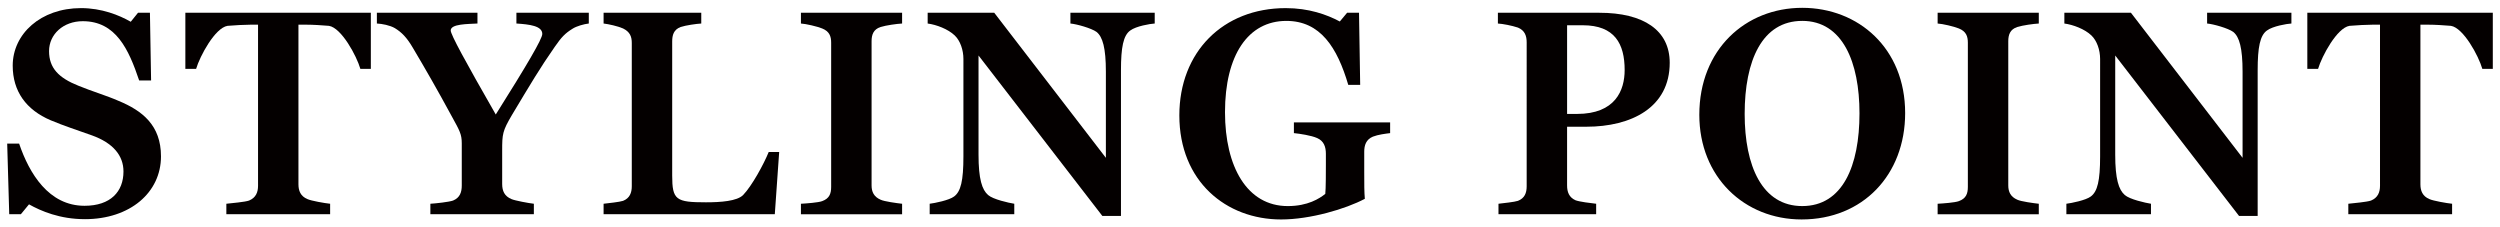
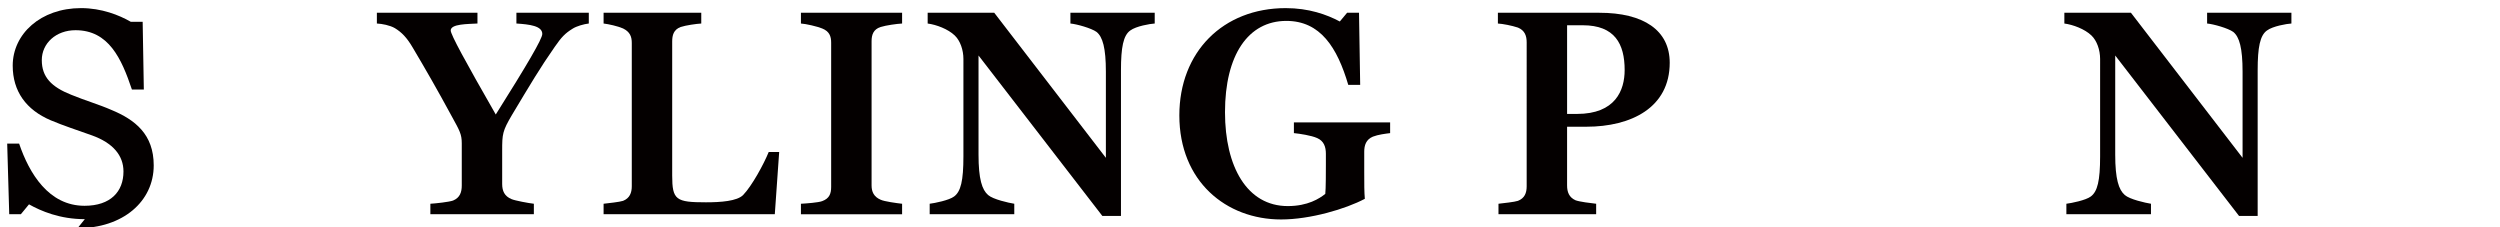
<svg xmlns="http://www.w3.org/2000/svg" id="_レイヤー_1" version="1.1" viewBox="0 0 249.449 22.677">
  <defs>
    <style>
      .st0 {
        fill: #040000;
      }
    </style>
  </defs>
-   <path class="st0" d="M8.462,21.868c-2.494,0-4.38-.812-5.569-1.479l-.812.986H.921l-.203-7.049h1.189c1.015,2.987,2.958,6.207,6.526,6.207,2.61,0,3.887-1.421,3.887-3.423,0-1.595-1.044-2.843-3.133-3.597-1.537-.551-2.813-.957-4.119-1.508-2.466-1.045-3.8-2.901-3.8-5.454C1.269,3.391,4.054.809,8.085.809c2.06,0,3.8.696,4.961,1.363l.725-.899h1.189l.116,6.759h-1.189c-1.044-3.104-2.32-5.917-5.627-5.917-1.944,0-3.365,1.306-3.365,2.987,0,1.683.957,2.669,2.93,3.452,1.334.551,2.813.986,4.003,1.509,2.379.985,4.235,2.437,4.235,5.54,0,3.597-3.075,6.266-7.601,6.266Z" />
-   <path class="st0" d="M35.957,6.871c-.377-1.305-1.885-4.09-3.132-4.293-.726-.058-1.566-.116-2.292-.116h-.754v15.925c0,.639.203,1.189.899,1.479.377.174,1.711.406,2.262.464v1.045h-10.355v-1.045c.522-.058,1.856-.174,2.263-.318.696-.29.899-.842.899-1.479V2.462h-.726c-.608,0-1.624.059-2.32.116-1.247.203-2.756,3.017-3.133,4.293h-1.073V1.273h18.507v5.599h-1.045Z" />
+   <path class="st0" d="M8.462,21.868c-2.494,0-4.38-.812-5.569-1.479l-.812.986H.921l-.203-7.049h1.189c1.015,2.987,2.958,6.207,6.526,6.207,2.61,0,3.887-1.421,3.887-3.423,0-1.595-1.044-2.843-3.133-3.597-1.537-.551-2.813-.957-4.119-1.508-2.466-1.045-3.8-2.901-3.8-5.454C1.269,3.391,4.054.809,8.085.809c2.06,0,3.8.696,4.961,1.363h1.189l.116,6.759h-1.189c-1.044-3.104-2.32-5.917-5.627-5.917-1.944,0-3.365,1.306-3.365,2.987,0,1.683.957,2.669,2.93,3.452,1.334.551,2.813.986,4.003,1.509,2.379.985,4.235,2.437,4.235,5.54,0,3.597-3.075,6.266-7.601,6.266Z" />
  <path class="st0" d="M57.127,2.868c-.754.464-1.103.842-1.77,1.799-1.479,2.117-2.437,3.741-4.264,6.787-.958,1.625-.986,1.915-.986,3.568v3.336c0,.696.231,1.218.928,1.508.319.146,1.712.406,2.233.464v1.045h-10.326v-1.045c.522-.028,1.856-.174,2.263-.318.696-.29.87-.842.87-1.509v-4.206c0-.899-.203-1.247-.986-2.668-1.479-2.728-2.581-4.642-3.887-6.846-.609-1.045-1.132-1.566-1.799-1.973-.493-.29-1.276-.436-1.798-.464v-1.074h10.036v1.074c-.957.058-2.669.028-2.669.695,0,.406,1.422,3.018,4.496,8.384,3.104-4.932,4.642-7.542,4.642-8.035,0-.812-1.276-.957-2.582-1.044v-1.074h7.223v1.074c-.493.058-1.218.261-1.624.521Z" />
  <path class="st0" d="M77.311,21.375h-17.085v-1.045c.493-.058,1.596-.174,1.943-.29.667-.261.87-.812.87-1.45V4.29c0-.639-.174-1.103-.87-1.451-.522-.231-1.45-.435-1.943-.492v-1.074h9.746v1.074c-.493.028-1.537.174-2.06.348-.696.261-.841.812-.841,1.45v13.372c0,2.437.377,2.669,3.364,2.669,1.479,0,3.104-.116,3.713-.726.87-.898,2.06-3.074,2.553-4.293h1.045l-.436,6.208Z" />
  <path class="st0" d="M79.917,21.375v-1.045c.521-.028,1.74-.115,2.117-.261.726-.261.899-.754.899-1.421V4.261c0-.639-.174-1.132-.899-1.422-.493-.202-1.624-.464-2.117-.492v-1.074h10.094v1.074c-.521.028-1.595.174-2.146.348-.725.232-.899.783-.899,1.421v14.388c0,.639.232,1.132.899,1.422.349.174,1.625.348,2.146.405v1.045h-10.094Z" />
  <path class="st0" d="M112.778,3.042c-.696.493-.928,1.683-.928,3.975v14.532h-1.856l-12.357-16.012v9.892c0,2.437.349,3.51.957,4.031.493.436,2.06.783,2.611.87v1.045h-8.441v-1.045c.493-.058,1.943-.348,2.437-.725.667-.493.929-1.566.929-4.003V5.885c0-.899-.319-1.827-.87-2.35-.668-.638-1.828-1.073-2.698-1.188v-1.074h6.643l11.139,14.475V7.161c0-2.378-.319-3.48-.928-3.974-.522-.377-1.973-.783-2.611-.841v-1.074h8.412v1.074c-.464.028-1.856.261-2.437.695Z" />
  <path class="st0" d="M136.994,13.63c-.696.29-.871.87-.871,1.509v1.972c0,1.306,0,2.002.059,2.727-1.914,1.016-5.454,2.06-8.355,2.06-5.481,0-10.152-3.8-10.152-10.384,0-6.324,4.352-10.704,10.617-10.704,2.291,0,4.09.639,5.395,1.335l.726-.871h1.189l.116,7.194h-1.189c-1.103-3.742-2.786-6.382-6.179-6.382-3.8,0-6.12,3.394-6.12,9.108,0,5.453,2.204,9.369,6.266,9.369,2.001,0,3.161-.754,3.741-1.218.059-.465.059-2.408.059-2.901v-1.102c0-.696-.203-1.276-.87-1.566-.58-.262-1.741-.436-2.321-.493v-1.073h9.602v1.073c-.464.058-1.189.145-1.711.348Z" />
  <path class="st0" d="M158.277,12.644h-1.914v5.859c0,.667.203,1.189.841,1.479.377.146,1.509.29,2.06.348v1.045h-9.746v-1.045c.493-.058,1.596-.174,1.943-.29.667-.261.87-.783.87-1.45V4.232c0-.638-.174-1.189-.87-1.479-.609-.203-1.509-.377-2.002-.405v-1.074h10.124c4.409,0,7.02,1.741,7.02,4.989,0,4.468-3.829,6.382-8.325,6.382ZM157.93,2.521h-1.566v8.847h.986c3.828,0,4.757-2.35,4.757-4.38,0-2.61-.986-4.467-4.177-4.467Z" />
-   <path class="st0" d="M179.768,21.897c-5.715,0-10.211-4.234-10.211-10.442,0-6.526,4.612-10.674,10.269-10.674,5.599,0,10.269,4.031,10.269,10.5,0,6.179-4.235,10.616-10.326,10.616ZM179.825,2.085c-4.003,0-5.743,3.945-5.743,9.282,0,5.192,1.74,9.195,5.743,9.195,4.032,0,5.714-4.003,5.714-9.253,0-5.105-1.682-9.225-5.714-9.225Z" />
-   <path class="st0" d="M193.336,21.375v-1.045c.521-.028,1.74-.115,2.117-.261.726-.261.899-.754.899-1.421V4.261c0-.639-.174-1.132-.899-1.422-.493-.202-1.624-.464-2.117-.492v-1.074h10.094v1.074c-.521.028-1.595.174-2.146.348-.725.232-.899.783-.899,1.421v14.388c0,.639.232,1.132.899,1.422.349.174,1.625.348,2.146.405v1.045h-10.094Z" />
  <path class="st0" d="M226.197,3.042c-.696.493-.928,1.683-.928,3.975v14.532h-1.856l-12.357-16.012v9.892c0,2.437.349,3.51.957,4.031.493.436,2.06.783,2.611.87v1.045h-8.441v-1.045c.493-.058,1.943-.348,2.437-.725.667-.493.929-1.566.929-4.003V5.885c0-.899-.319-1.827-.87-2.35-.668-.638-1.828-1.073-2.698-1.188v-1.074h6.643l11.139,14.475V7.161c0-2.378-.319-3.48-.928-3.974-.522-.377-1.973-.783-2.611-.841v-1.074h8.412v1.074c-.464.028-1.856.261-2.437.695Z" />
-   <path class="st0" d="M247.686,6.871c-.377-1.305-1.885-4.09-3.132-4.293-.726-.058-1.566-.116-2.292-.116h-.754v15.925c0,.639.203,1.189.899,1.479.377.174,1.711.406,2.262.464v1.045h-10.355v-1.045c.522-.058,1.856-.174,2.263-.318.696-.29.899-.842.899-1.479V2.462h-.726c-.608,0-1.624.059-2.32.116-1.247.203-2.756,3.017-3.133,4.293h-1.073V1.273h18.507v5.599h-1.045Z" />
</svg>